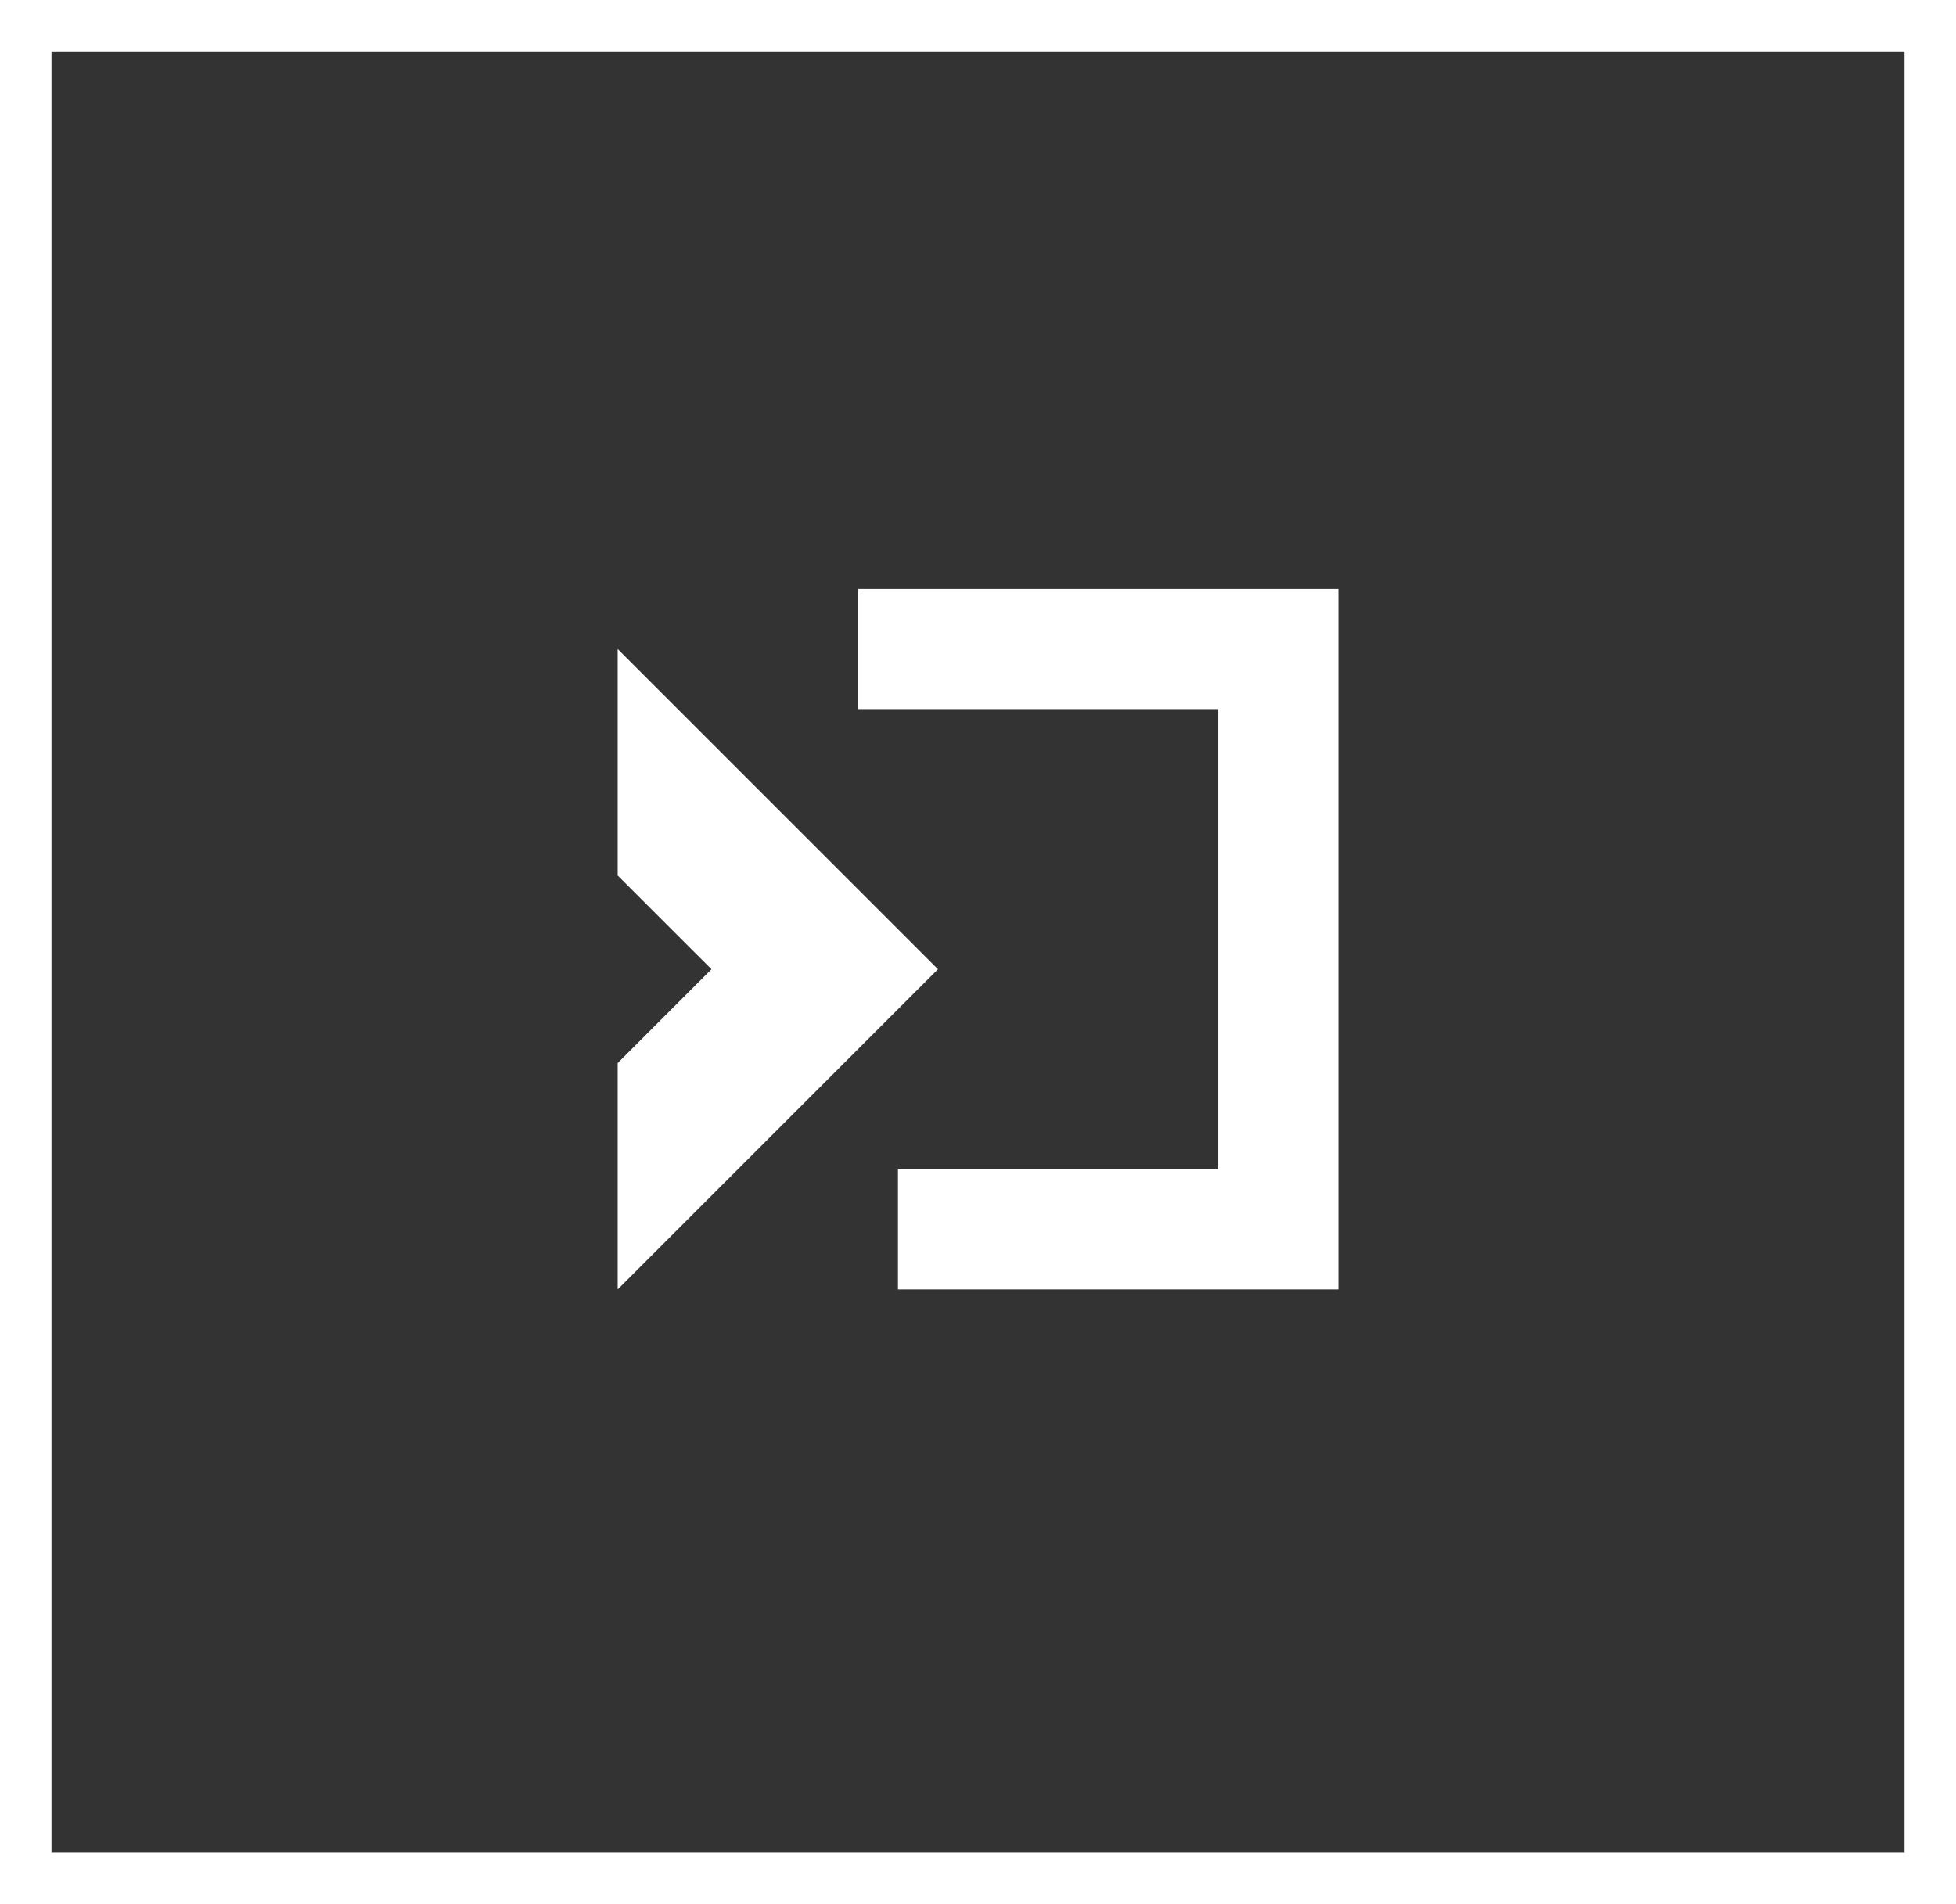
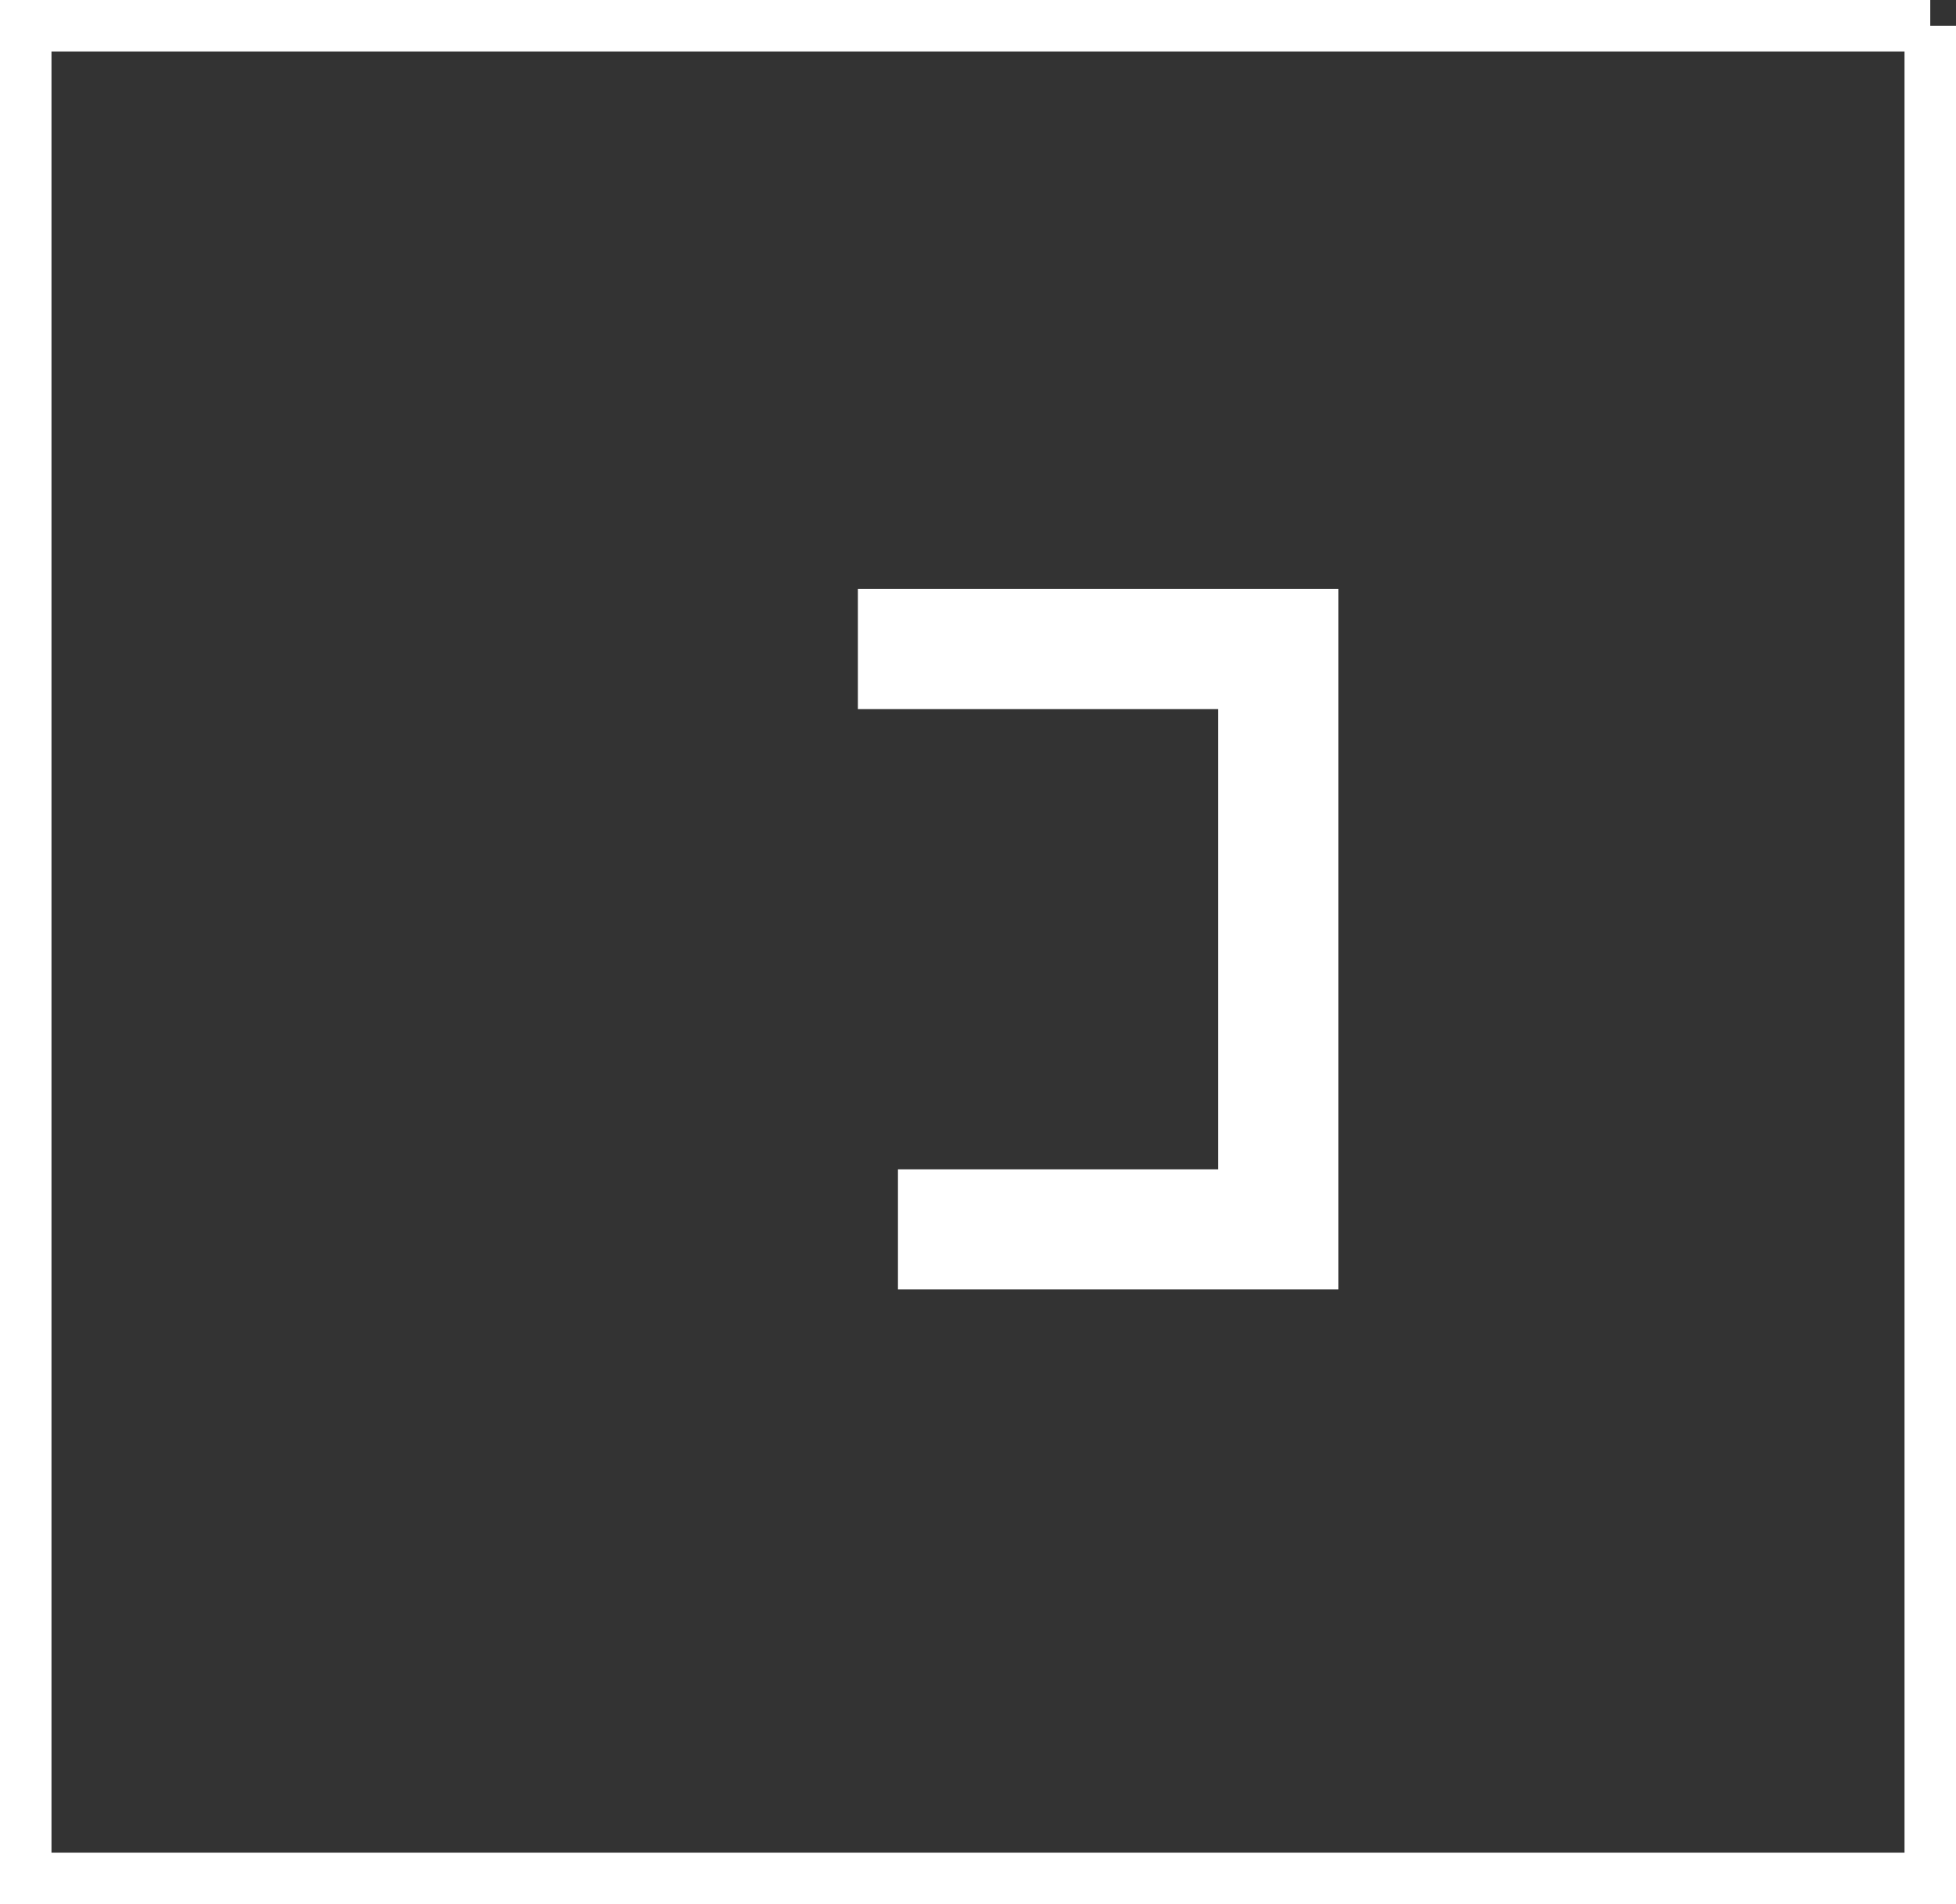
<svg xmlns="http://www.w3.org/2000/svg" width="38" height="37" viewBox="0 0 38 37" fill="none">
  <rect x="0" y="0" width="38" height="37" fill="#333333" stroke="none" />
-   <path d="M37.5 0.5V36.5H0.5V0.5H37.5Z" stroke="white" />
-   <path fill-rule="evenodd" clip-rule="evenodd" d="M12 17.011L12 12.611L18.222 18.833L12 25.055L12 20.656L13.822 18.833L12 17.011Z" fill="white" />
+   <path d="M37.5 0.5V36.5H0.5V0.5H37.5" stroke="white" />
  <path fill-rule="evenodd" clip-rule="evenodd" d="M23.667 13.778H16.667V11.444H26V25.055H17.445V22.722H23.667V13.778Z" fill="white" />
</svg>